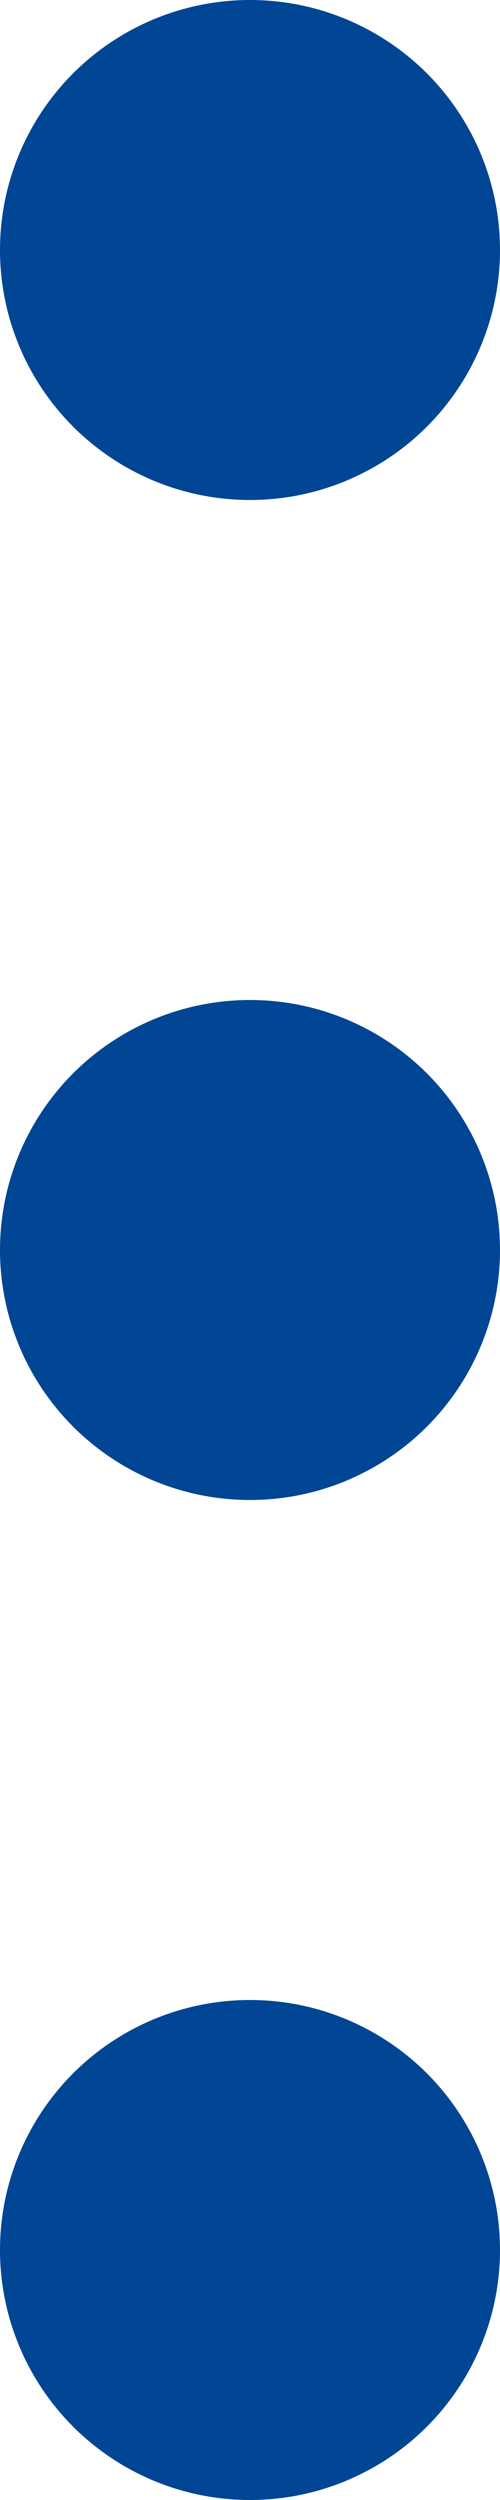
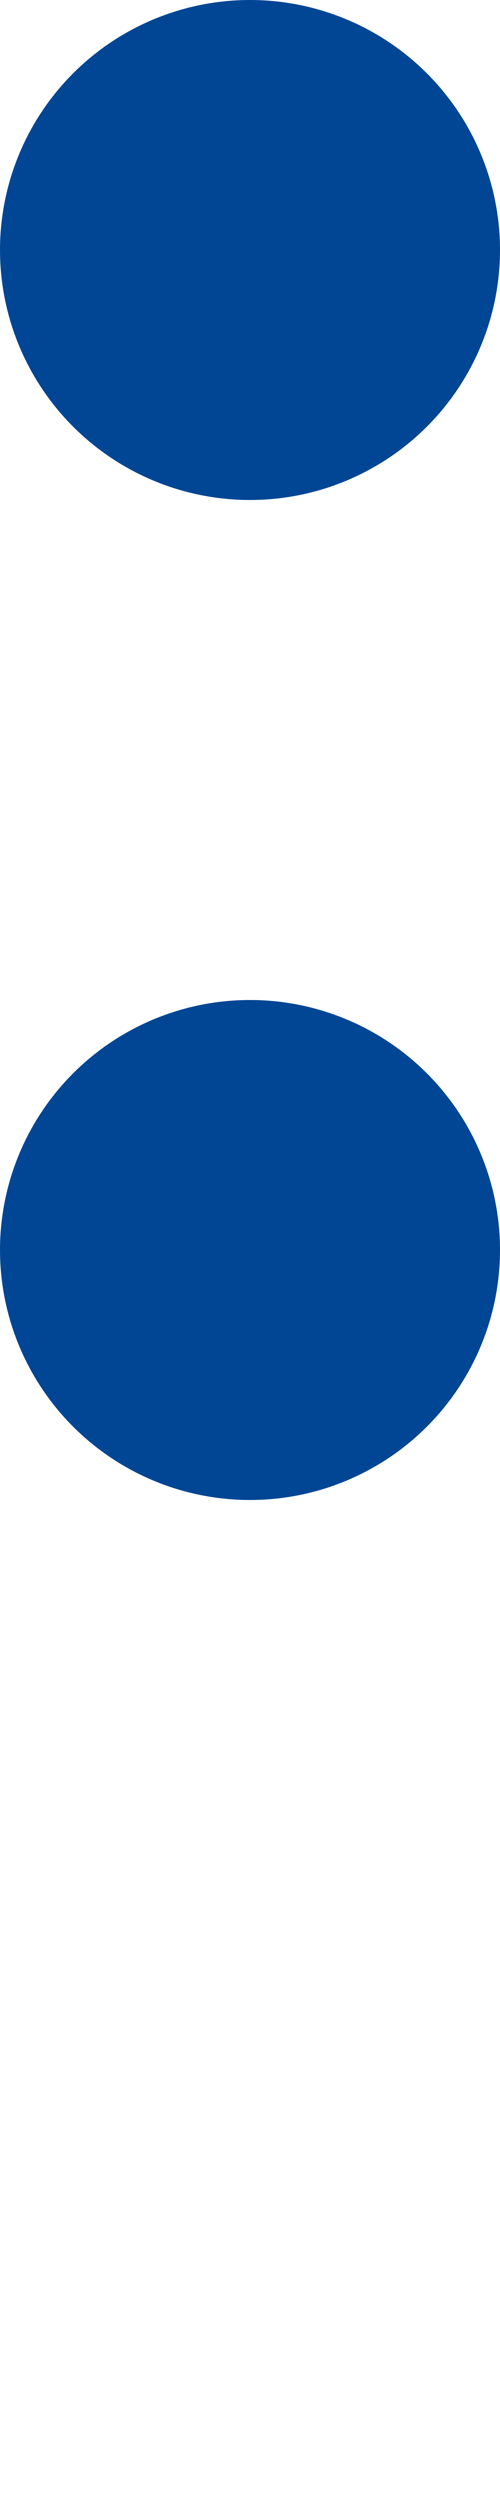
<svg xmlns="http://www.w3.org/2000/svg" width="3" height="15" viewBox="0 0 3 15">
  <g id="グループ_3274" data-name="グループ 3274" transform="translate(-498 -2575.327)">
    <circle id="楕円形_192" data-name="楕円形 192" cx="1.5" cy="1.5" r="1.5" transform="translate(498 2575.327)" fill="#014694" />
    <circle id="楕円形_193" data-name="楕円形 193" cx="1.5" cy="1.5" r="1.5" transform="translate(498 2581.327)" fill="#014694" />
-     <circle id="楕円形_194" data-name="楕円形 194" cx="1.5" cy="1.5" r="1.5" transform="translate(498 2587.327)" fill="#014694" />
  </g>
</svg>